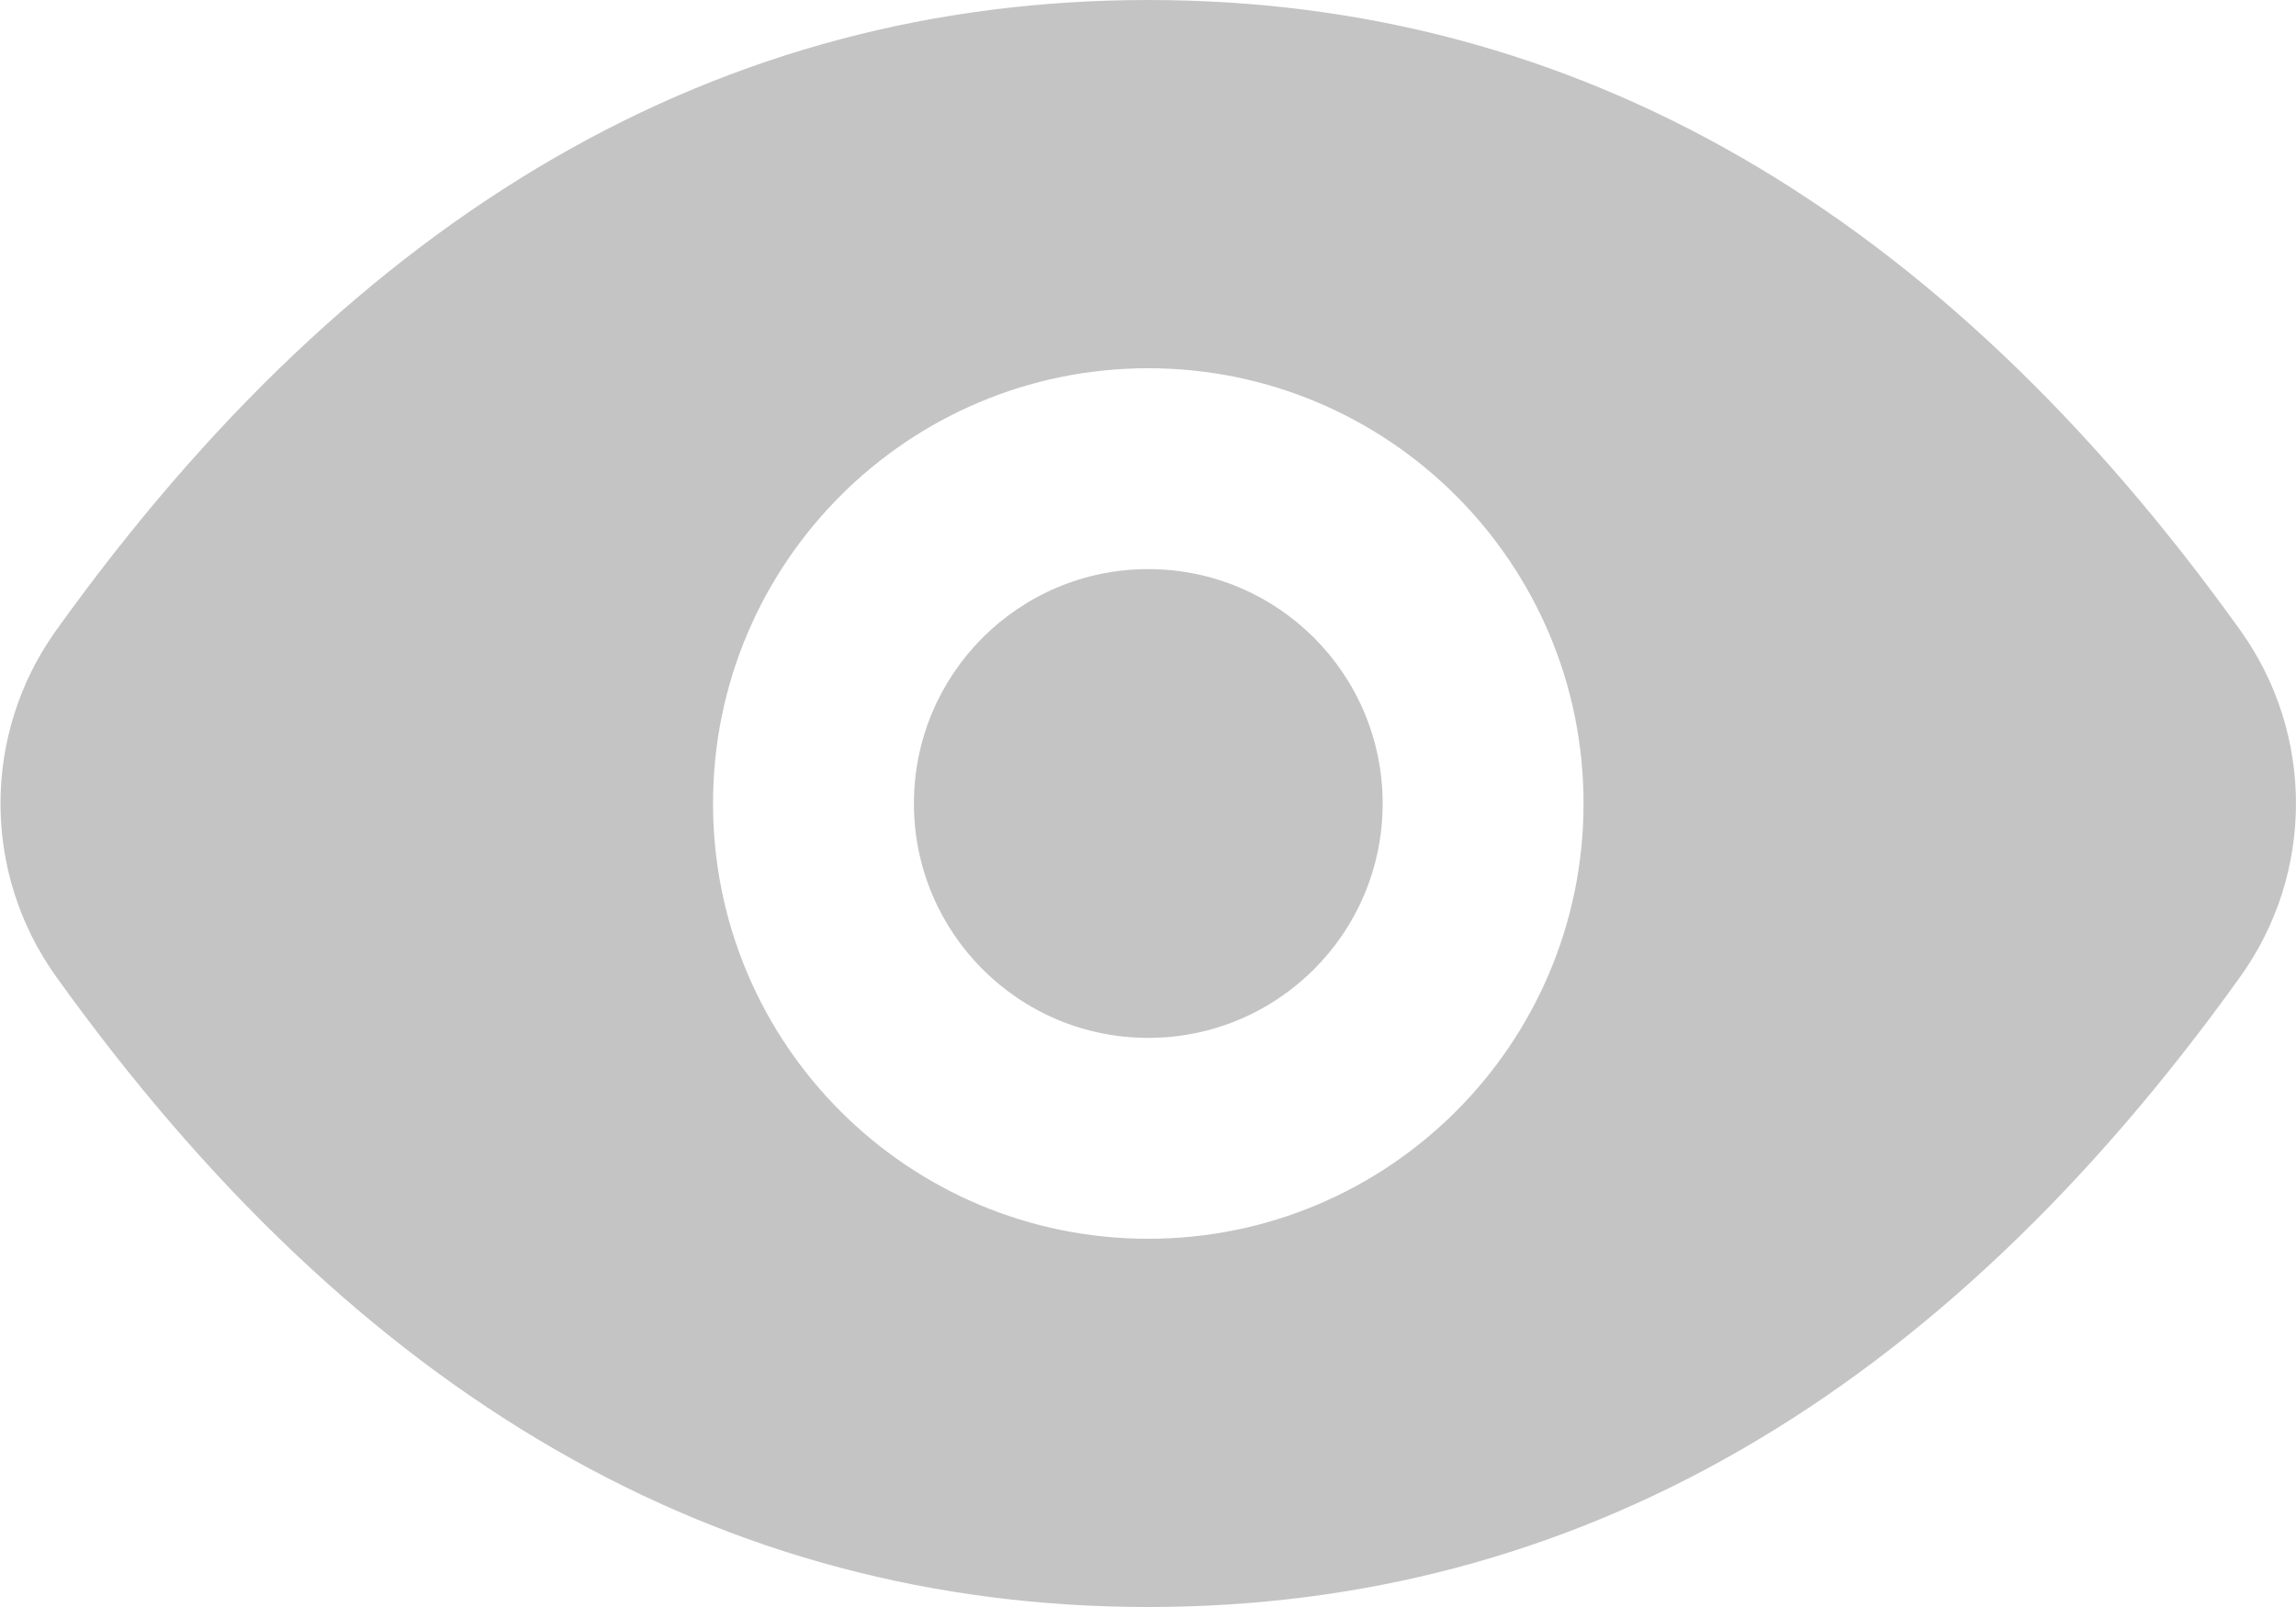
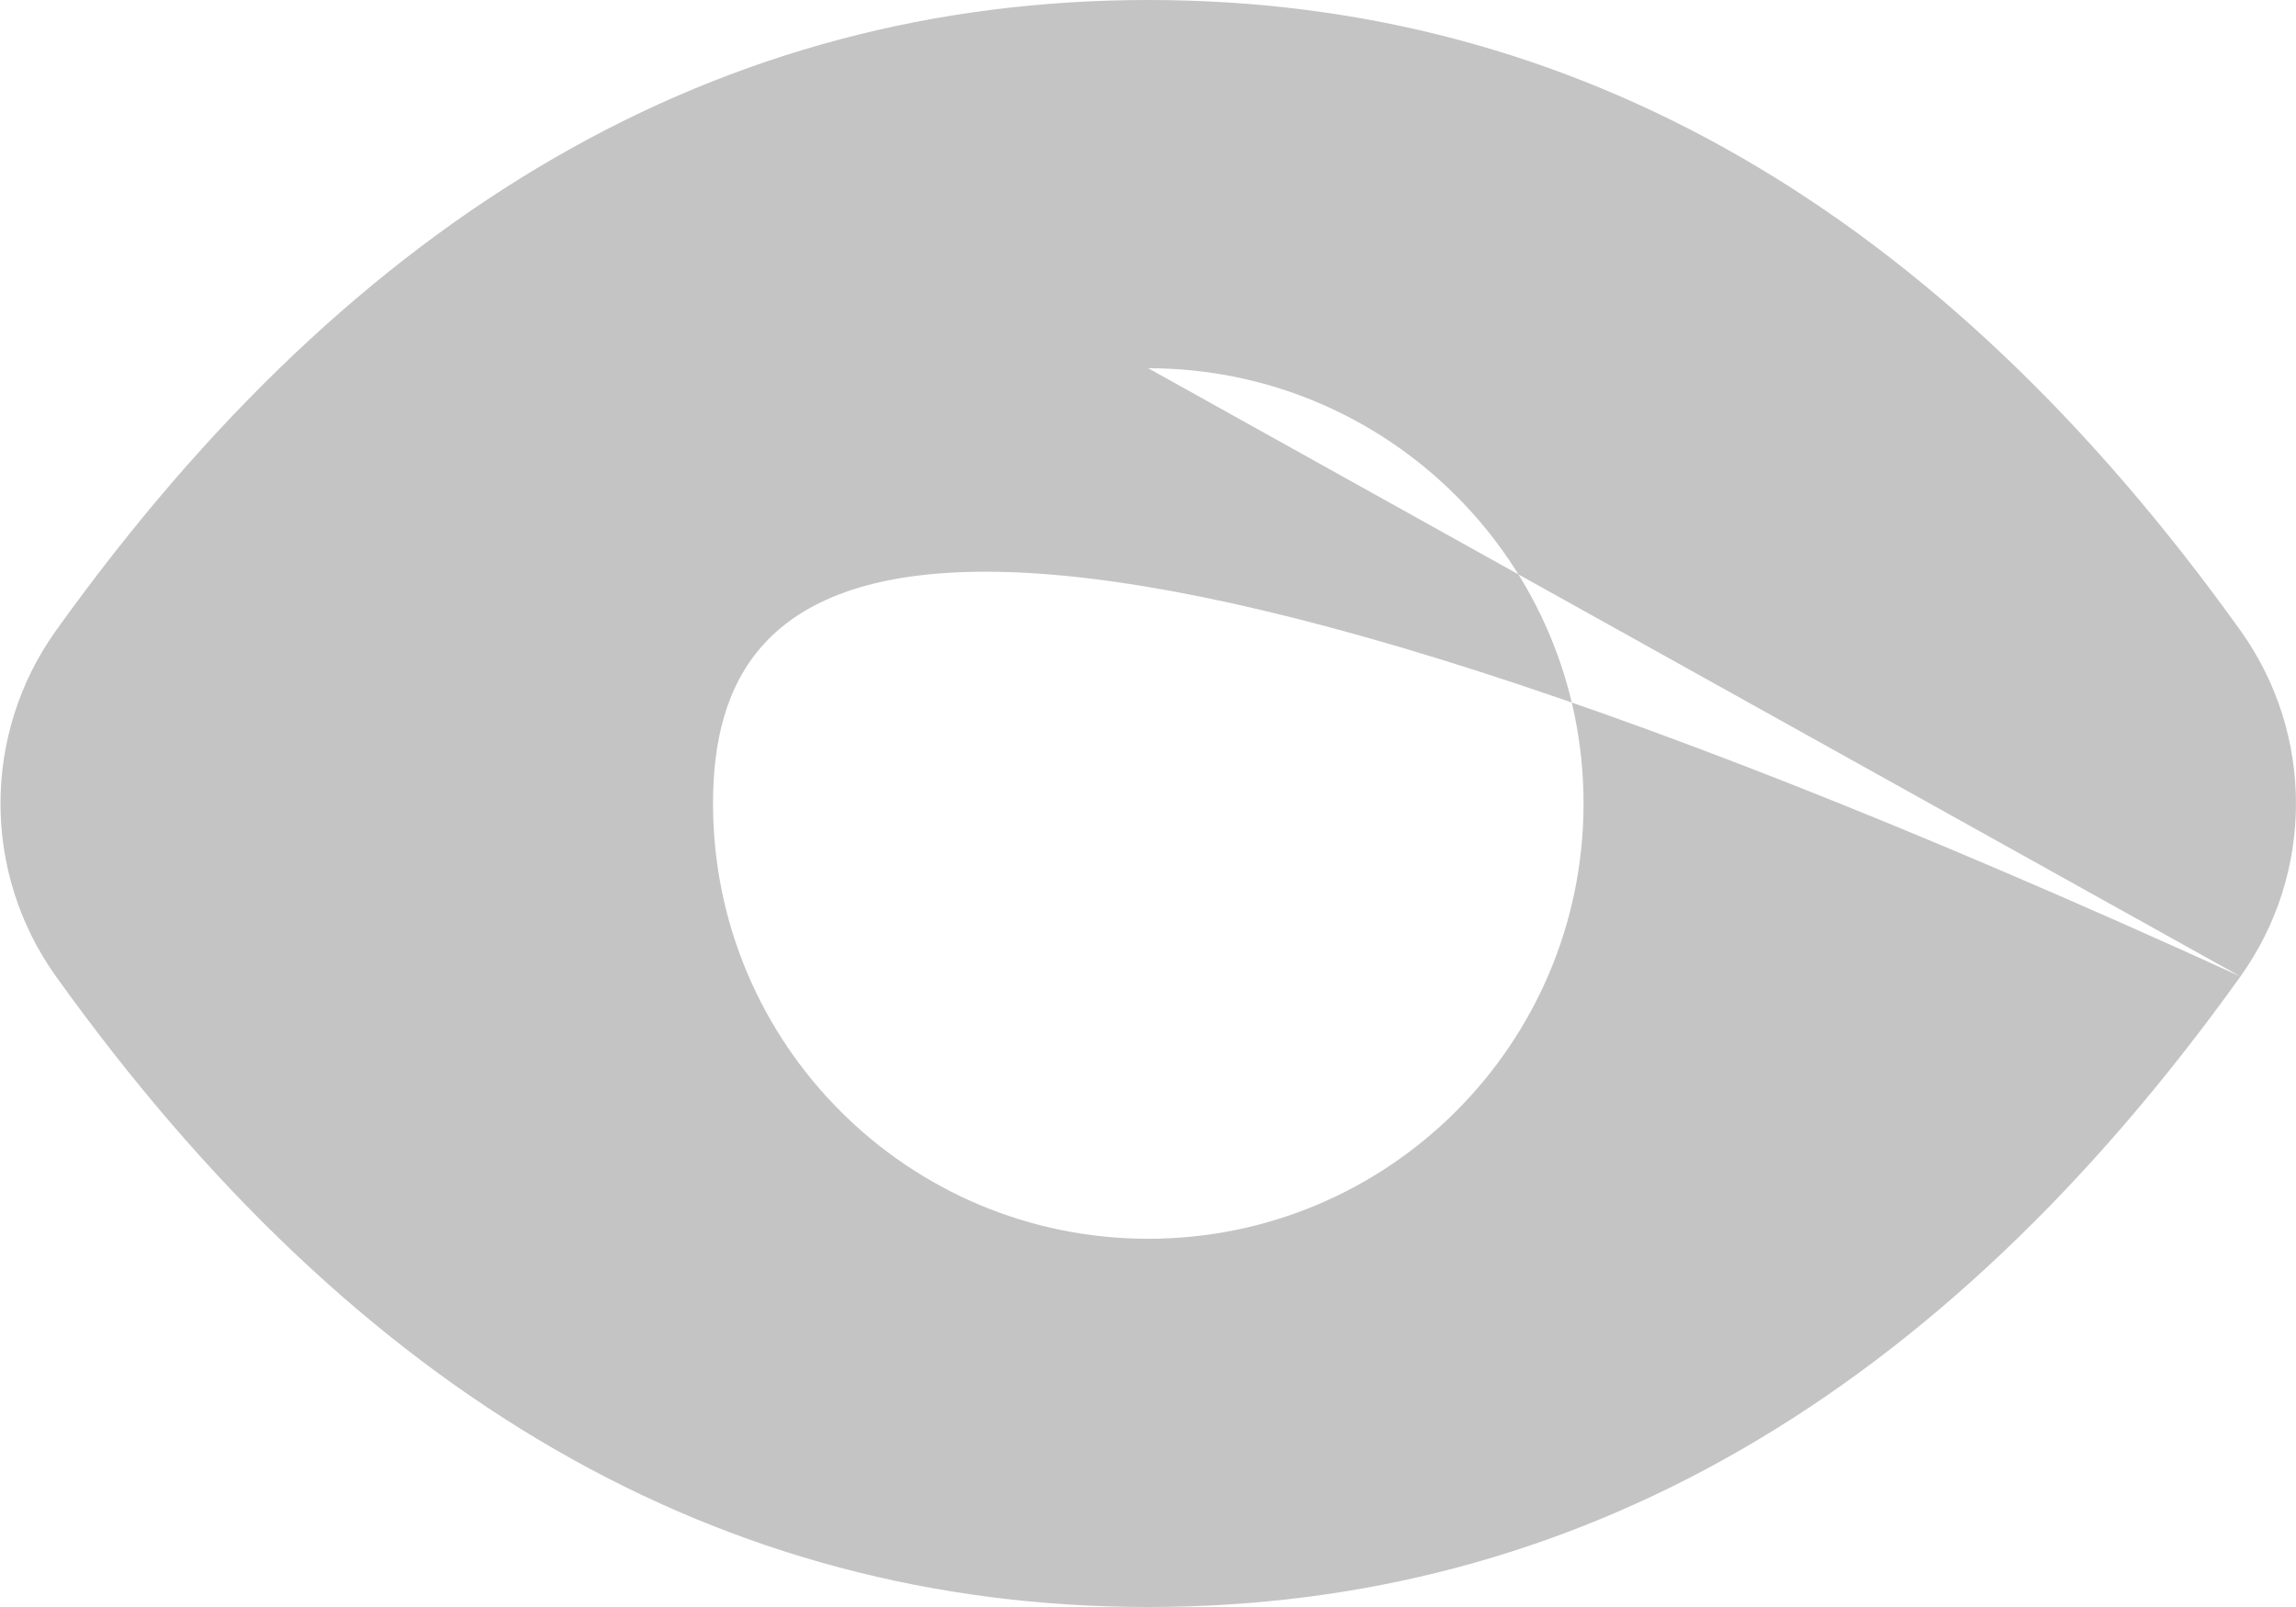
<svg xmlns="http://www.w3.org/2000/svg" width="20" height="14" viewBox="0 0 20 14" fill="none">
-   <path d="M7.961 7C7.961 5.872 8.875 4.958 10.002 4.958C11.13 4.958 12.044 5.872 12.044 7C12.044 8.128 11.13 9.042 10.002 9.042C8.875 9.042 7.961 8.128 7.961 7Z" fill="#C4C4C4" />
-   <path fill-rule="evenodd" clip-rule="evenodd" d="M19.516 8.507C20.161 7.606 20.161 6.394 19.516 5.493C16.894 1.831 13.723 0 10.002 0C6.282 0 3.111 1.831 0.488 5.493C-0.157 6.394 -0.157 7.606 0.488 8.507C3.111 12.169 6.282 14 10.002 14C13.723 14 16.894 12.169 19.516 8.507ZM10.002 3.208C7.908 3.208 6.211 4.906 6.211 7C6.211 9.094 7.908 10.792 10.002 10.792C12.096 10.792 13.794 9.094 13.794 7C13.794 4.906 12.096 3.208 10.002 3.208Z" fill="#C4C4C4" />
+   <path fill-rule="evenodd" clip-rule="evenodd" d="M19.516 8.507C20.161 7.606 20.161 6.394 19.516 5.493C16.894 1.831 13.723 0 10.002 0C6.282 0 3.111 1.831 0.488 5.493C-0.157 6.394 -0.157 7.606 0.488 8.507C3.111 12.169 6.282 14 10.002 14C13.723 14 16.894 12.169 19.516 8.507ZC7.908 3.208 6.211 4.906 6.211 7C6.211 9.094 7.908 10.792 10.002 10.792C12.096 10.792 13.794 9.094 13.794 7C13.794 4.906 12.096 3.208 10.002 3.208Z" fill="#C4C4C4" />
</svg>